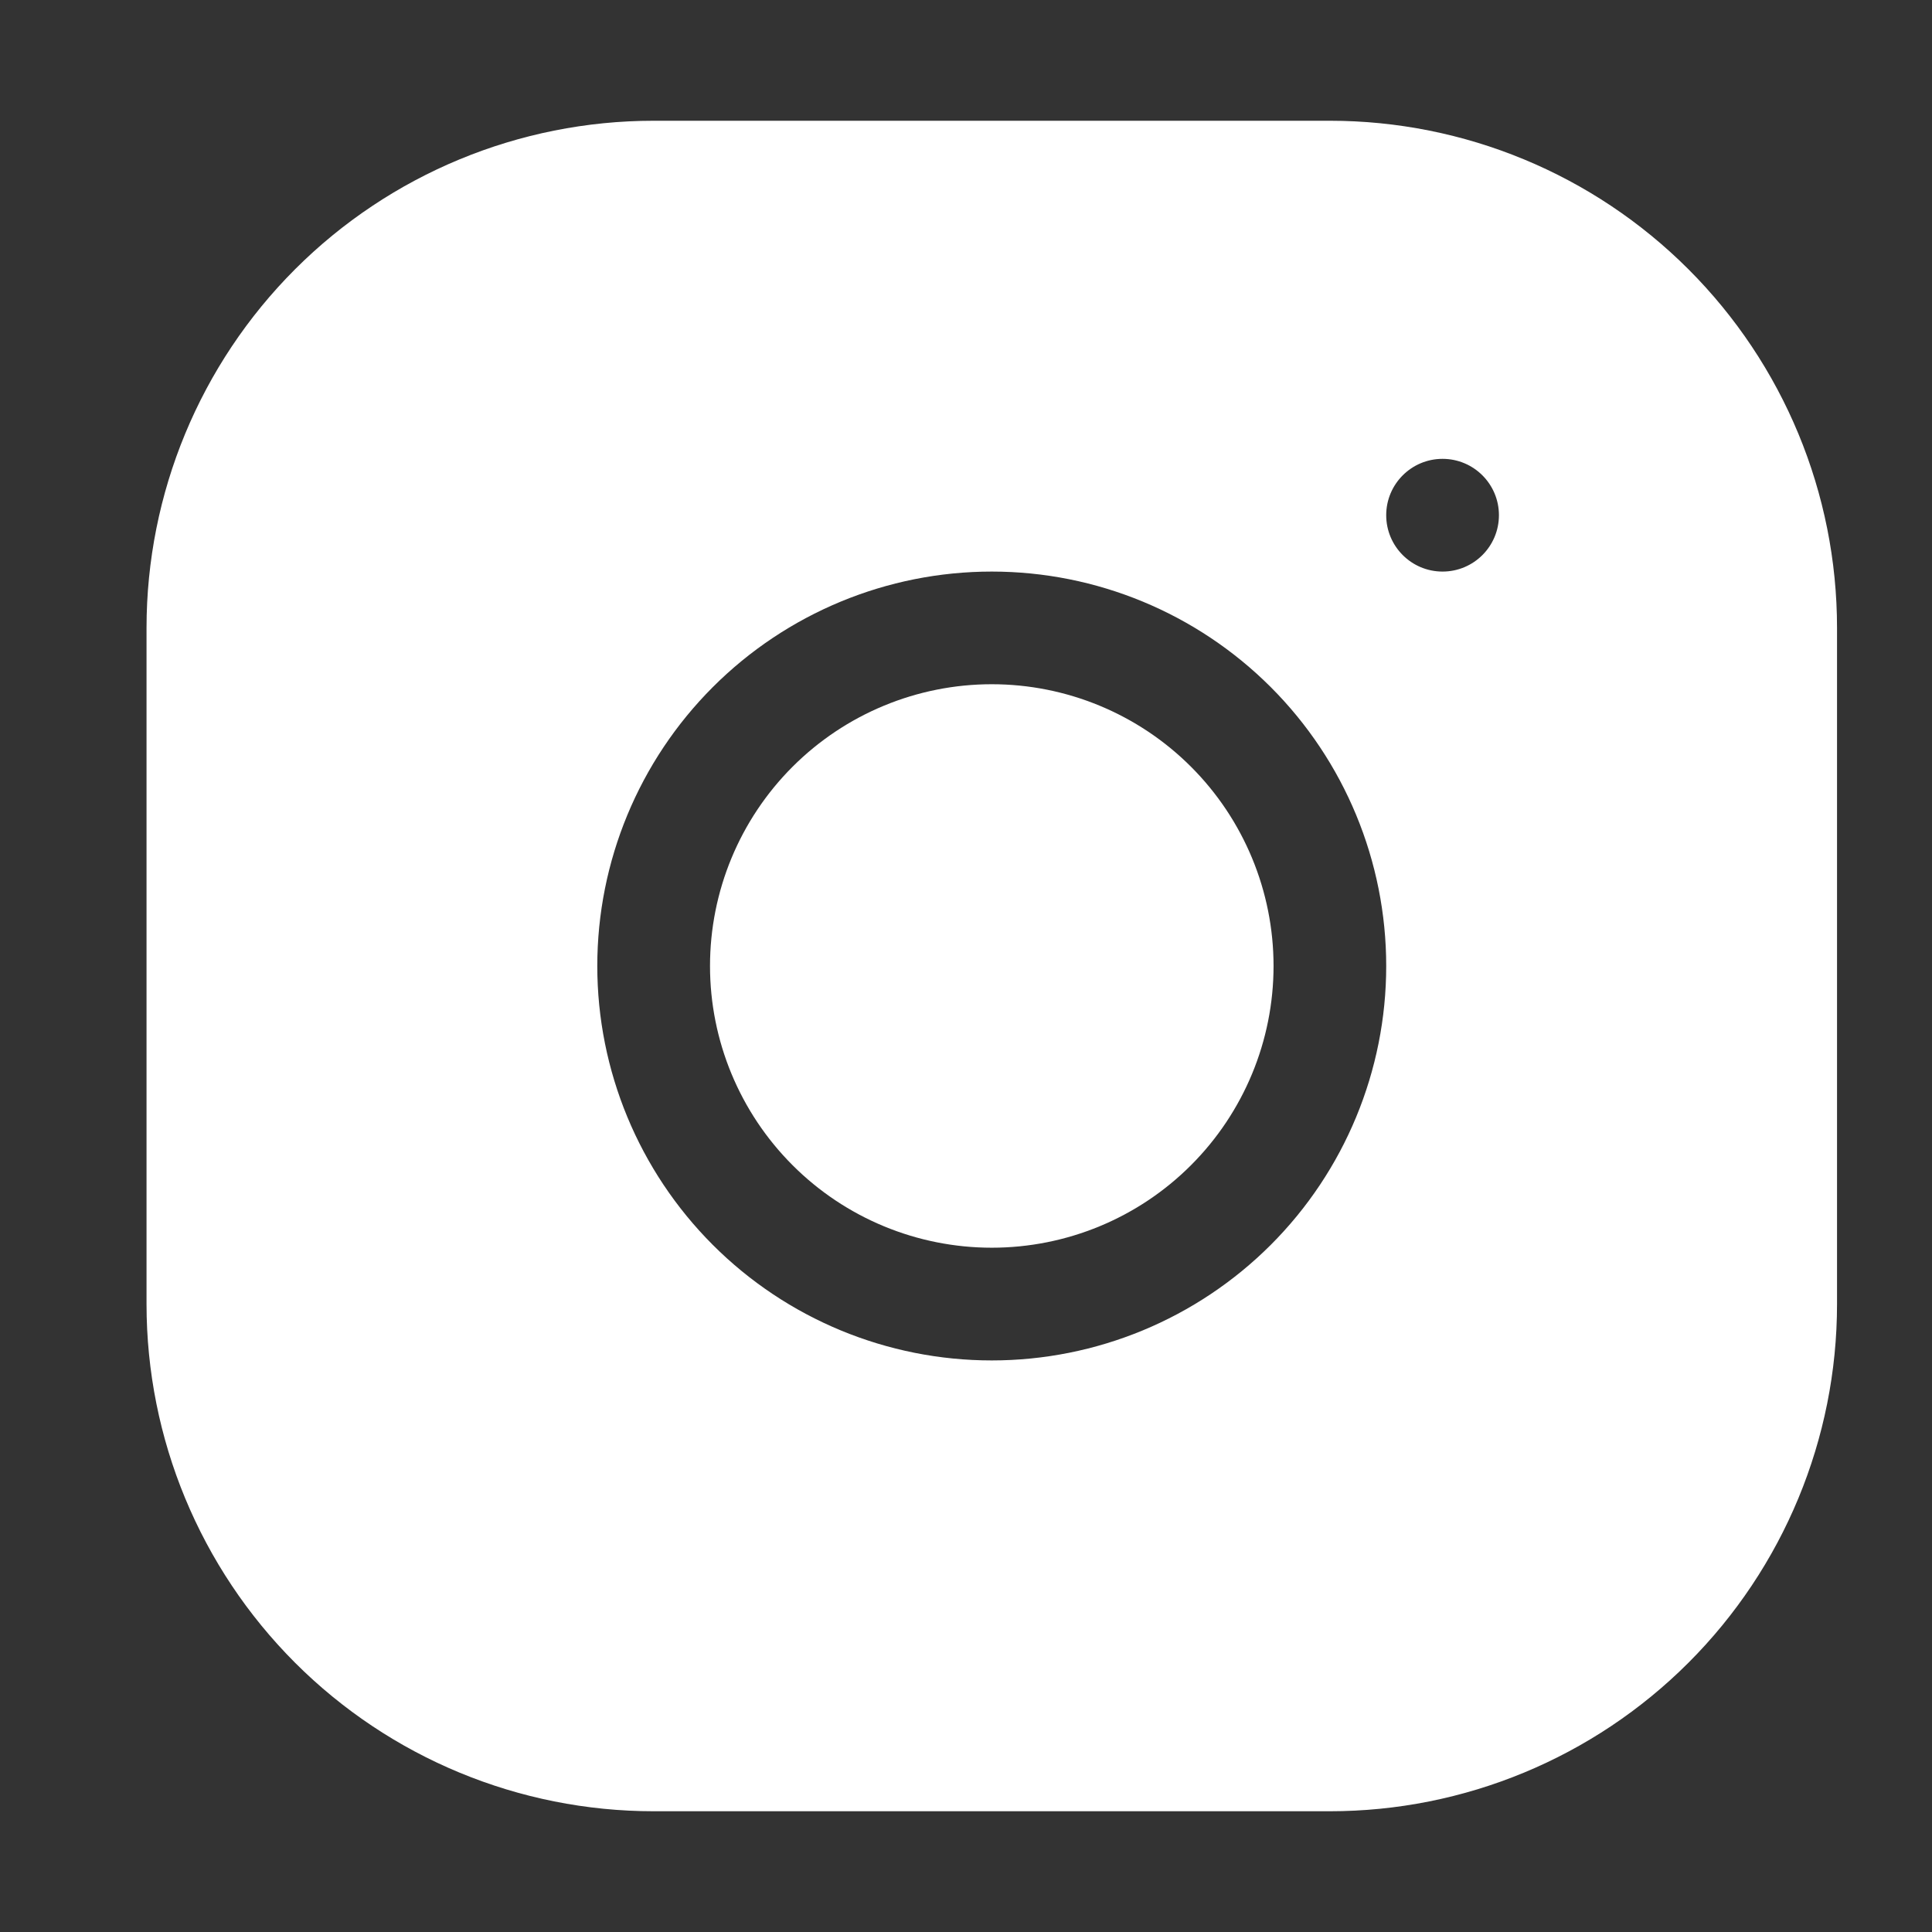
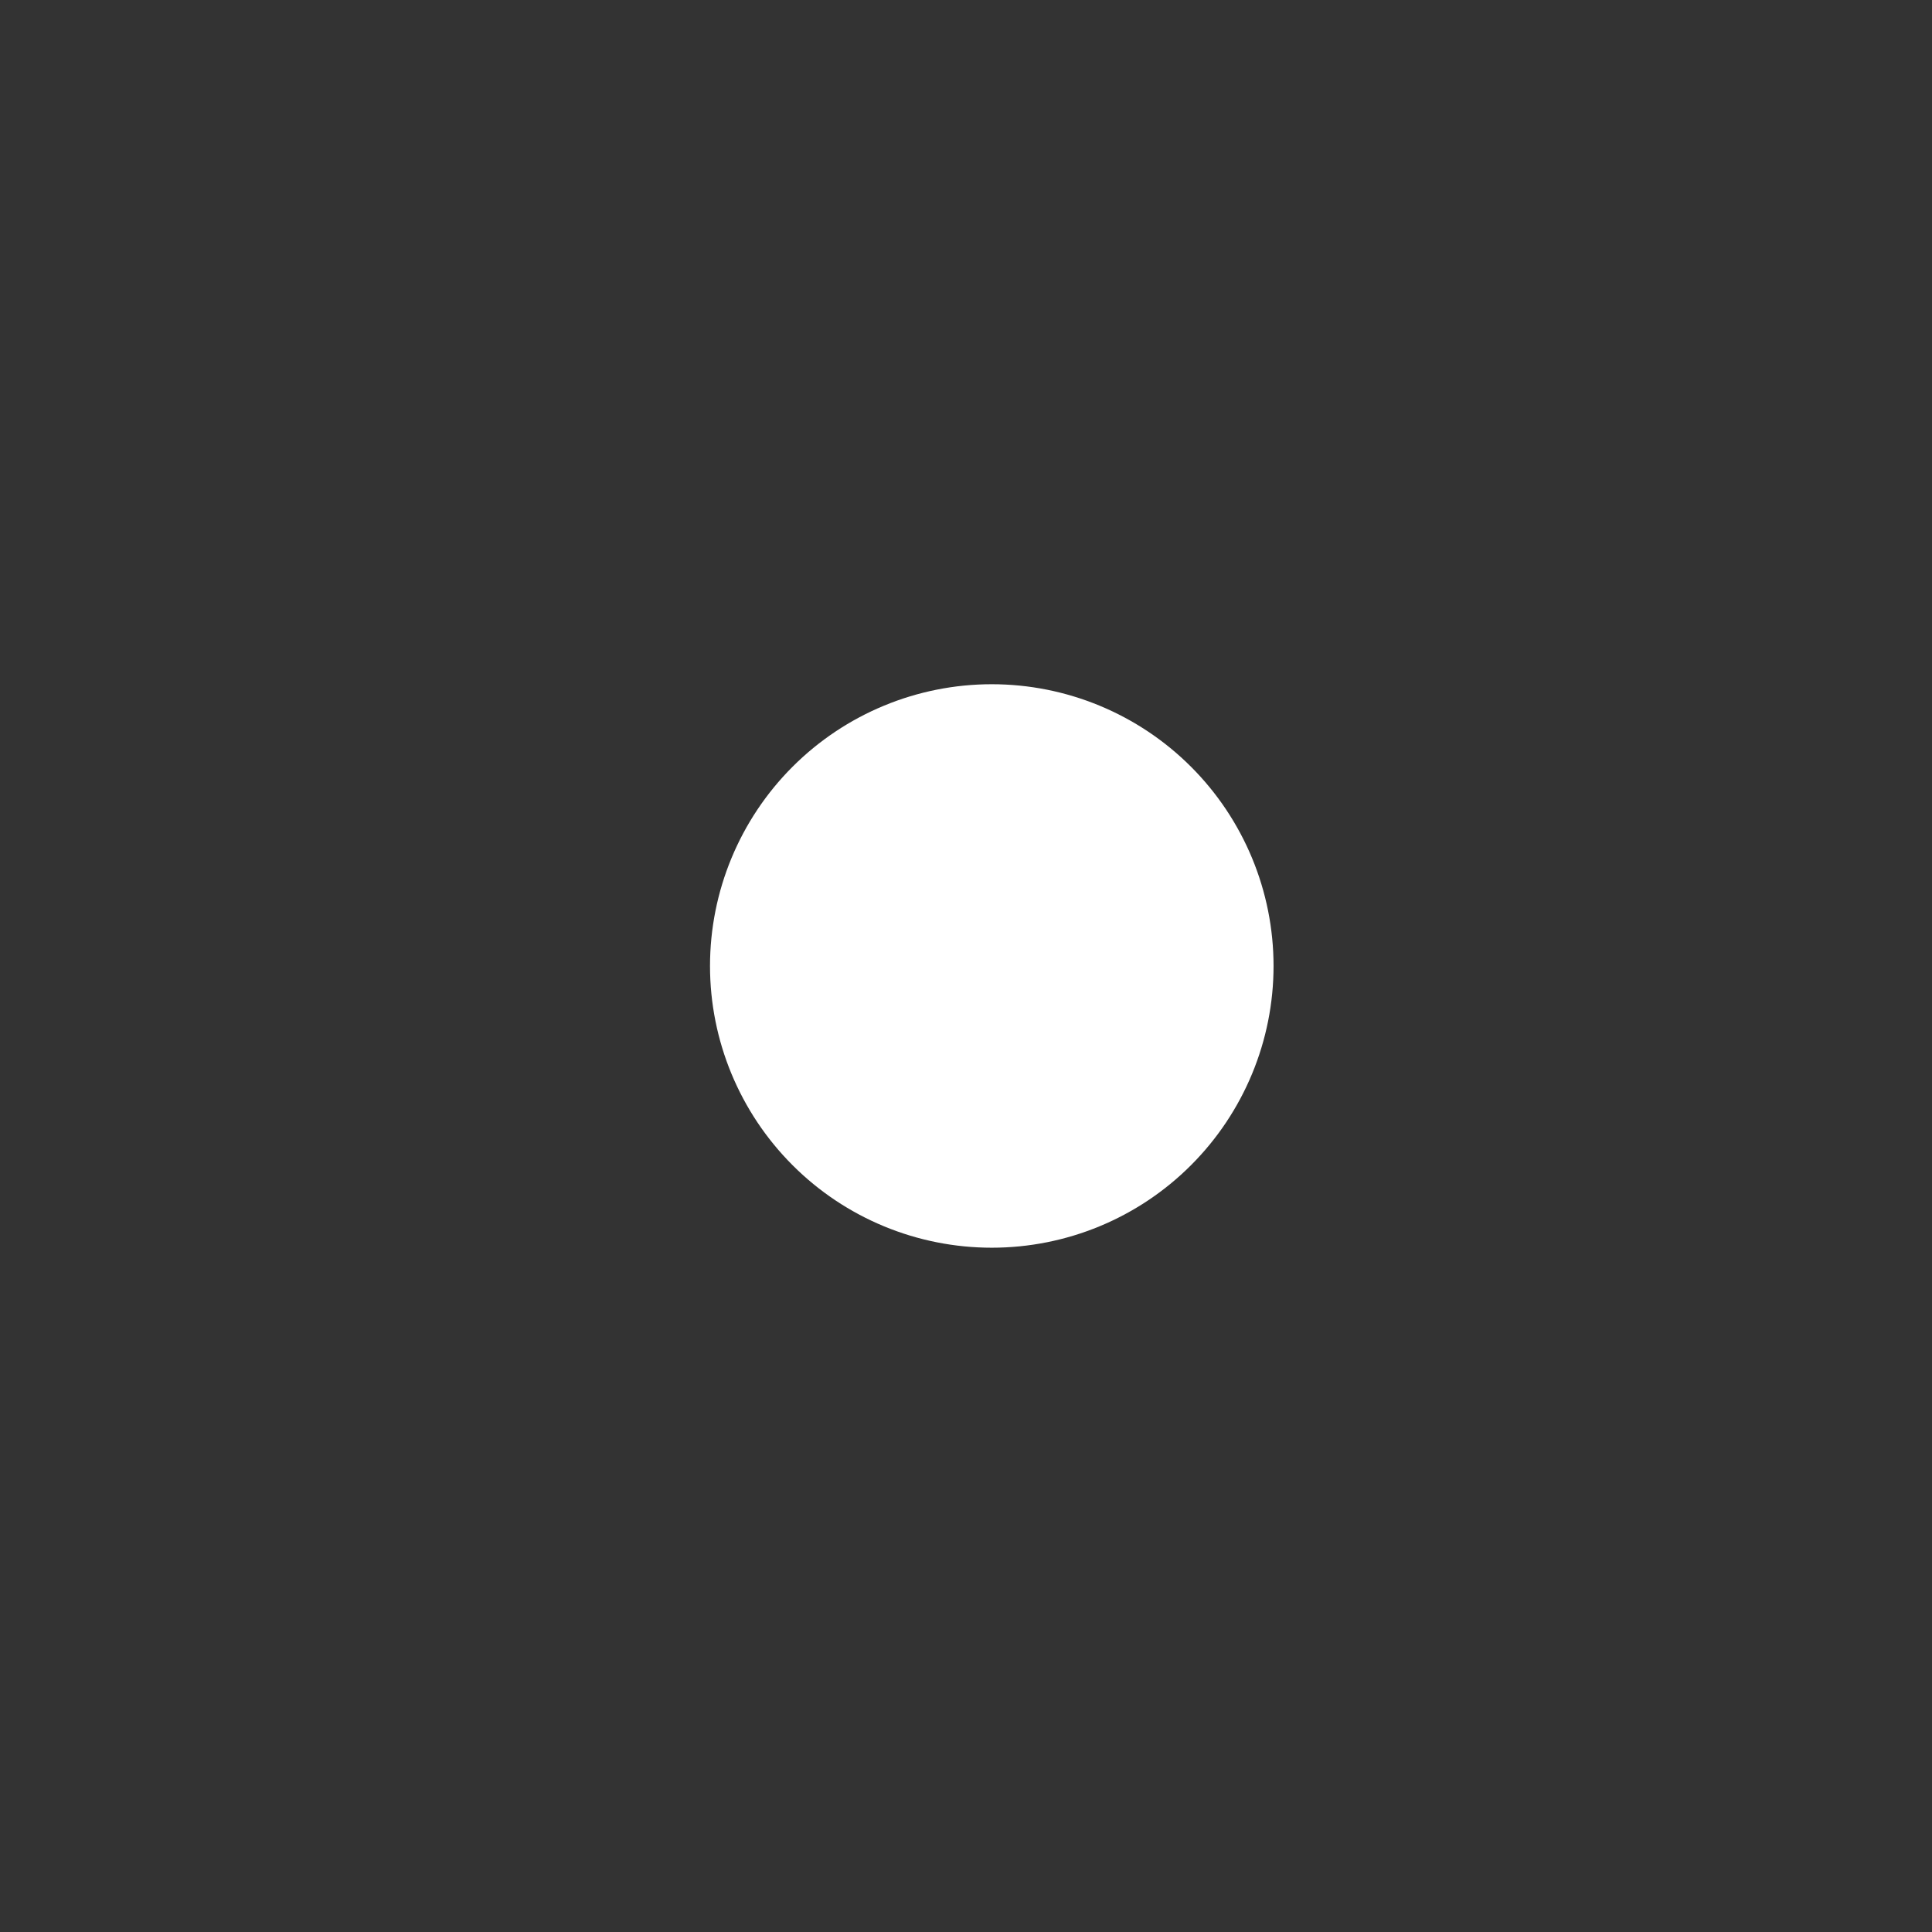
<svg xmlns="http://www.w3.org/2000/svg" width="32" height="32" viewBox="0 0 32 32" fill="none">
  <rect x="0" y="0" width="32" height="32" fill="#333333" stroke="none" />
  <path d="M16.427 11.333C15.189 11.333 14.002 11.825 13.127 12.7C12.252 13.575 11.76 14.762 11.76 16C11.76 17.237 12.252 18.424 13.127 19.299C14.002 20.175 15.189 20.666 16.427 20.666C17.665 20.666 18.852 20.175 19.727 19.299C20.602 18.424 21.094 17.237 21.094 16C21.094 14.762 20.602 13.575 19.727 12.7C18.852 11.825 17.665 11.333 16.427 11.333Z" fill="white" />
-   <path fill-rule="evenodd" clip-rule="evenodd" d="M10.827 2C8.599 2 6.462 2.885 4.887 4.46C3.312 6.036 2.427 8.172 2.427 10.4L2.427 21.6C2.427 23.828 3.312 25.964 4.887 27.54C6.462 29.115 8.599 30 10.827 30H22.027C24.255 30 26.391 29.115 27.966 27.54C29.542 25.964 30.427 23.828 30.427 21.6V10.4C30.427 8.172 29.542 6.036 27.966 4.46C26.391 2.885 24.255 2 22.027 2L10.827 2ZM9.893 16C9.893 14.267 10.582 12.605 11.807 11.38C13.032 10.155 14.694 9.467 16.427 9.467C18.16 9.467 19.821 10.155 21.047 11.38C22.272 12.605 22.96 14.267 22.96 16C22.96 17.733 22.272 19.395 21.047 20.62C19.821 21.845 18.16 22.533 16.427 22.533C14.694 22.533 13.032 21.845 11.807 20.62C10.582 19.395 9.893 17.733 9.893 16ZM22.96 8.533C22.96 9.049 23.378 9.467 23.893 9.467C24.409 9.467 24.827 9.049 24.827 8.533C24.827 8.018 24.409 7.6 23.893 7.6C23.378 7.6 22.96 8.018 22.96 8.533Z" fill="white" />
</svg>